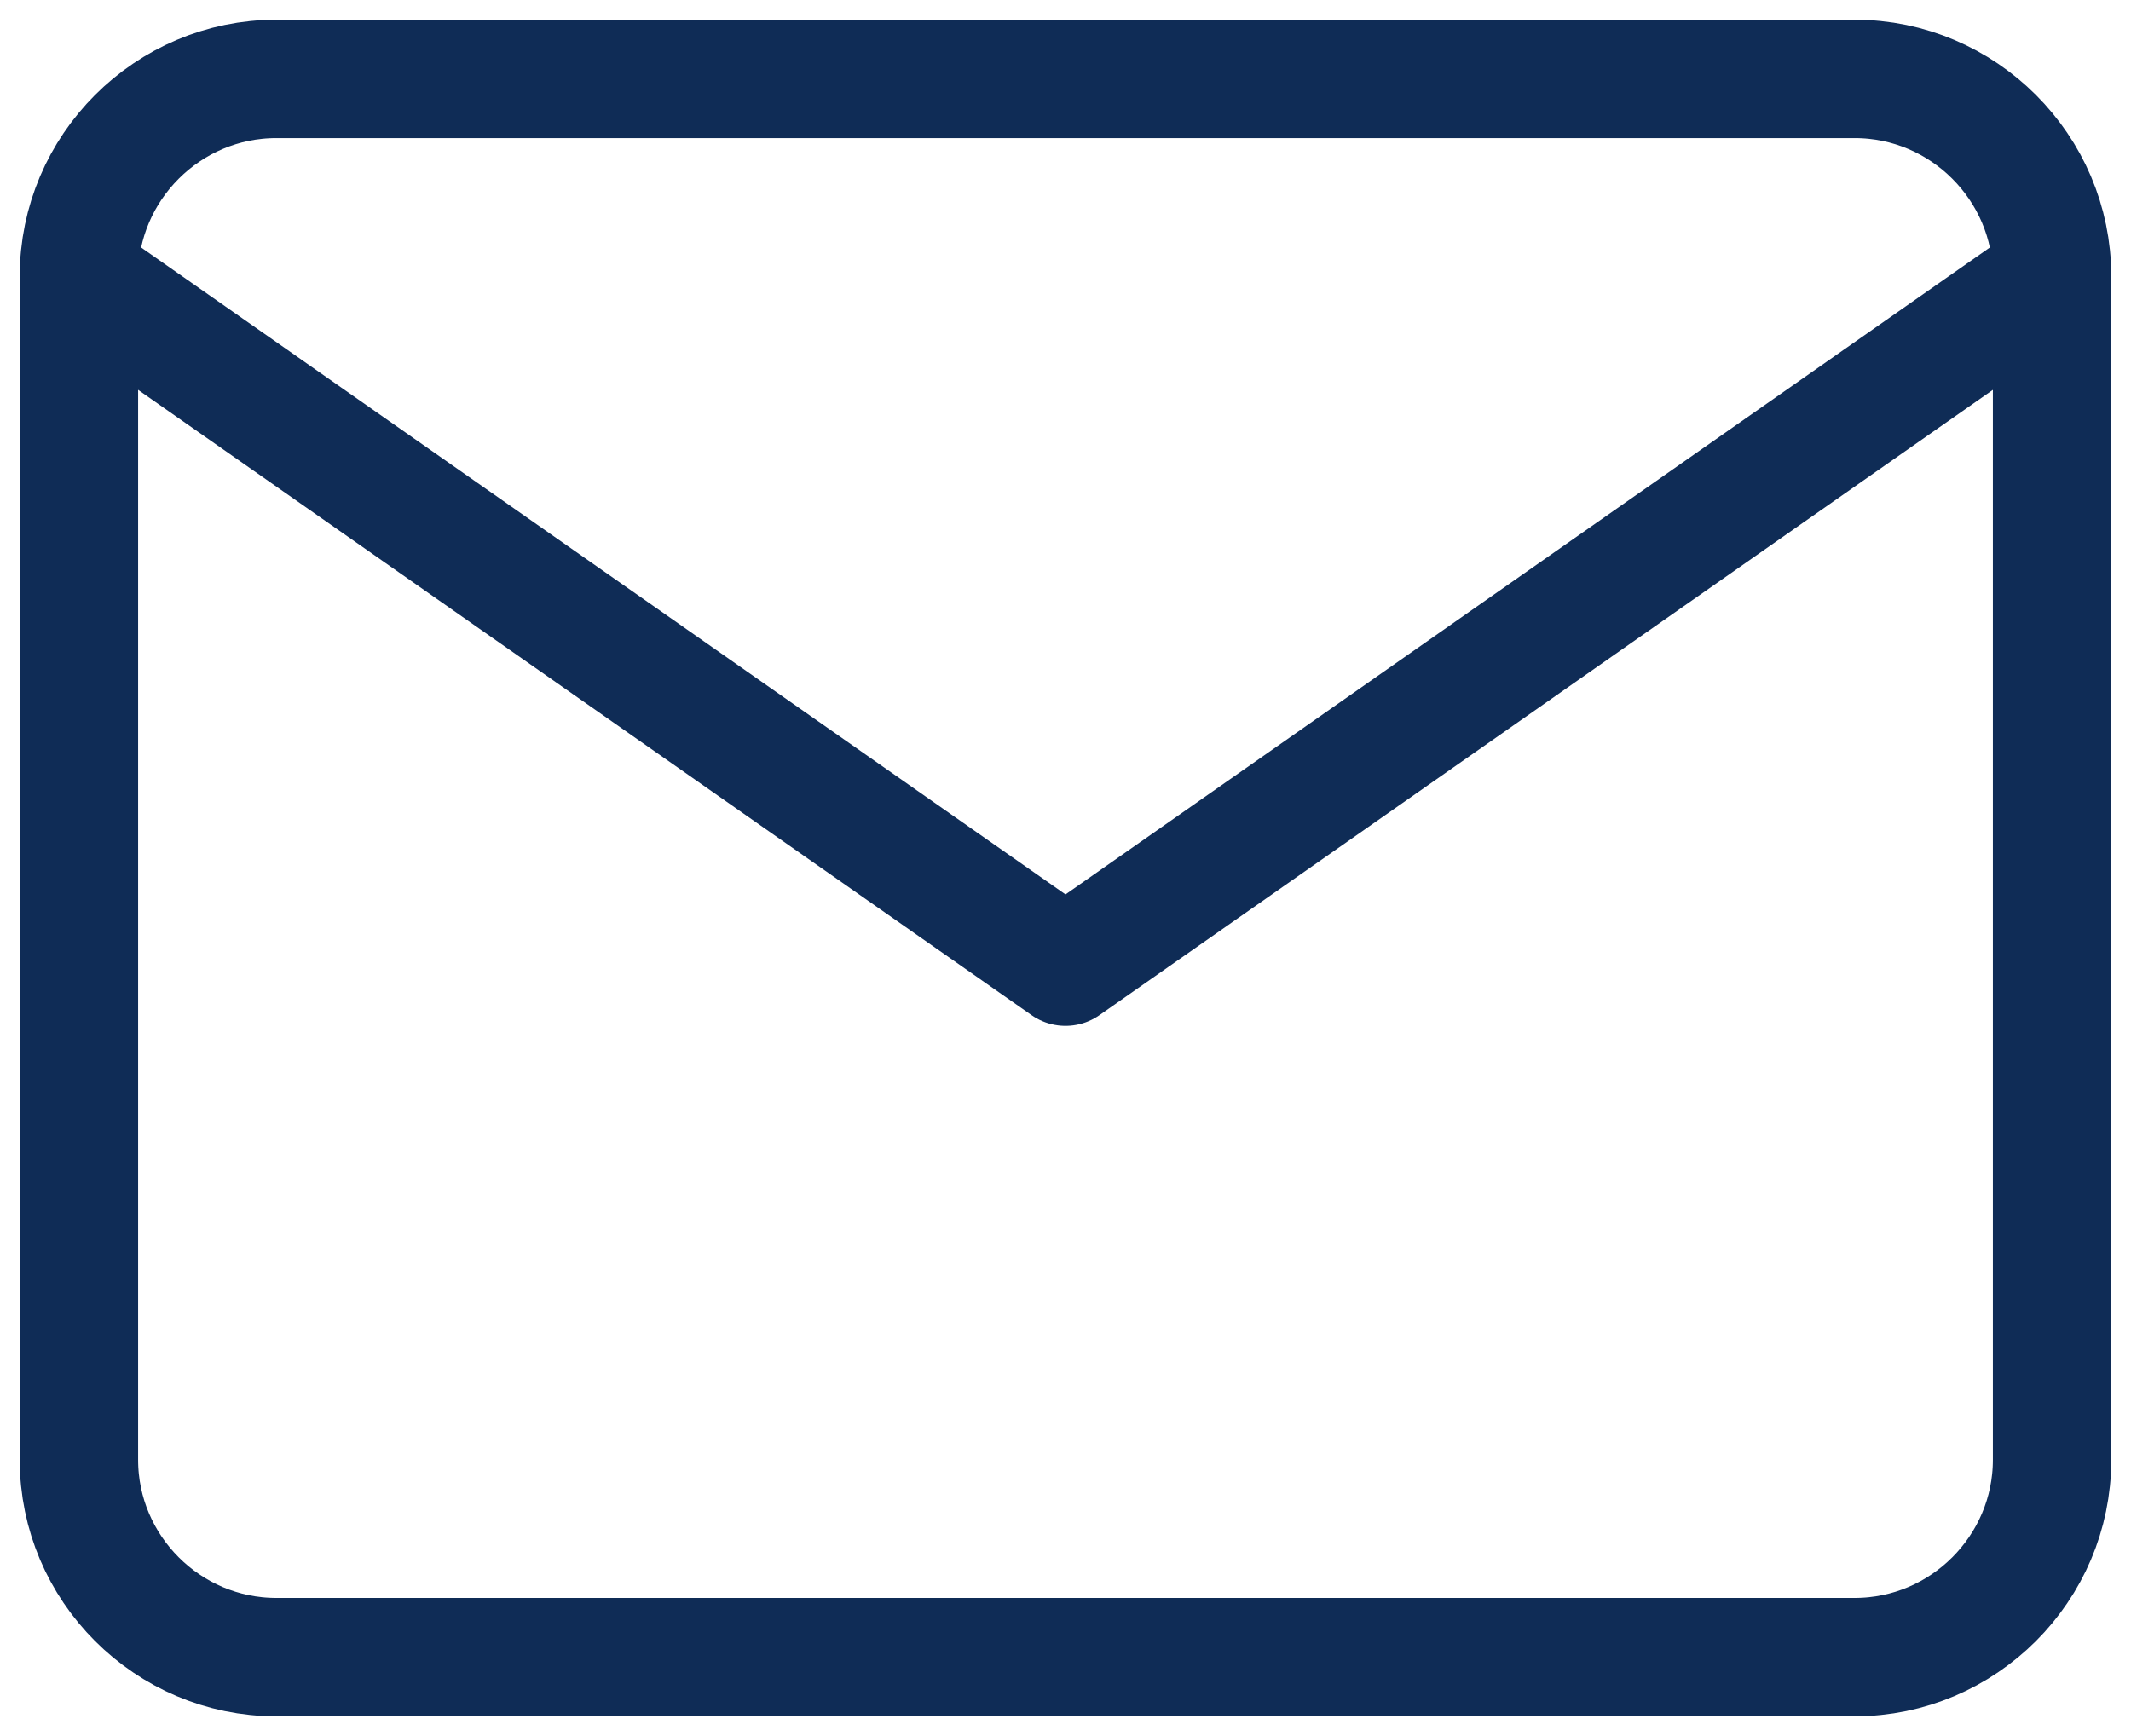
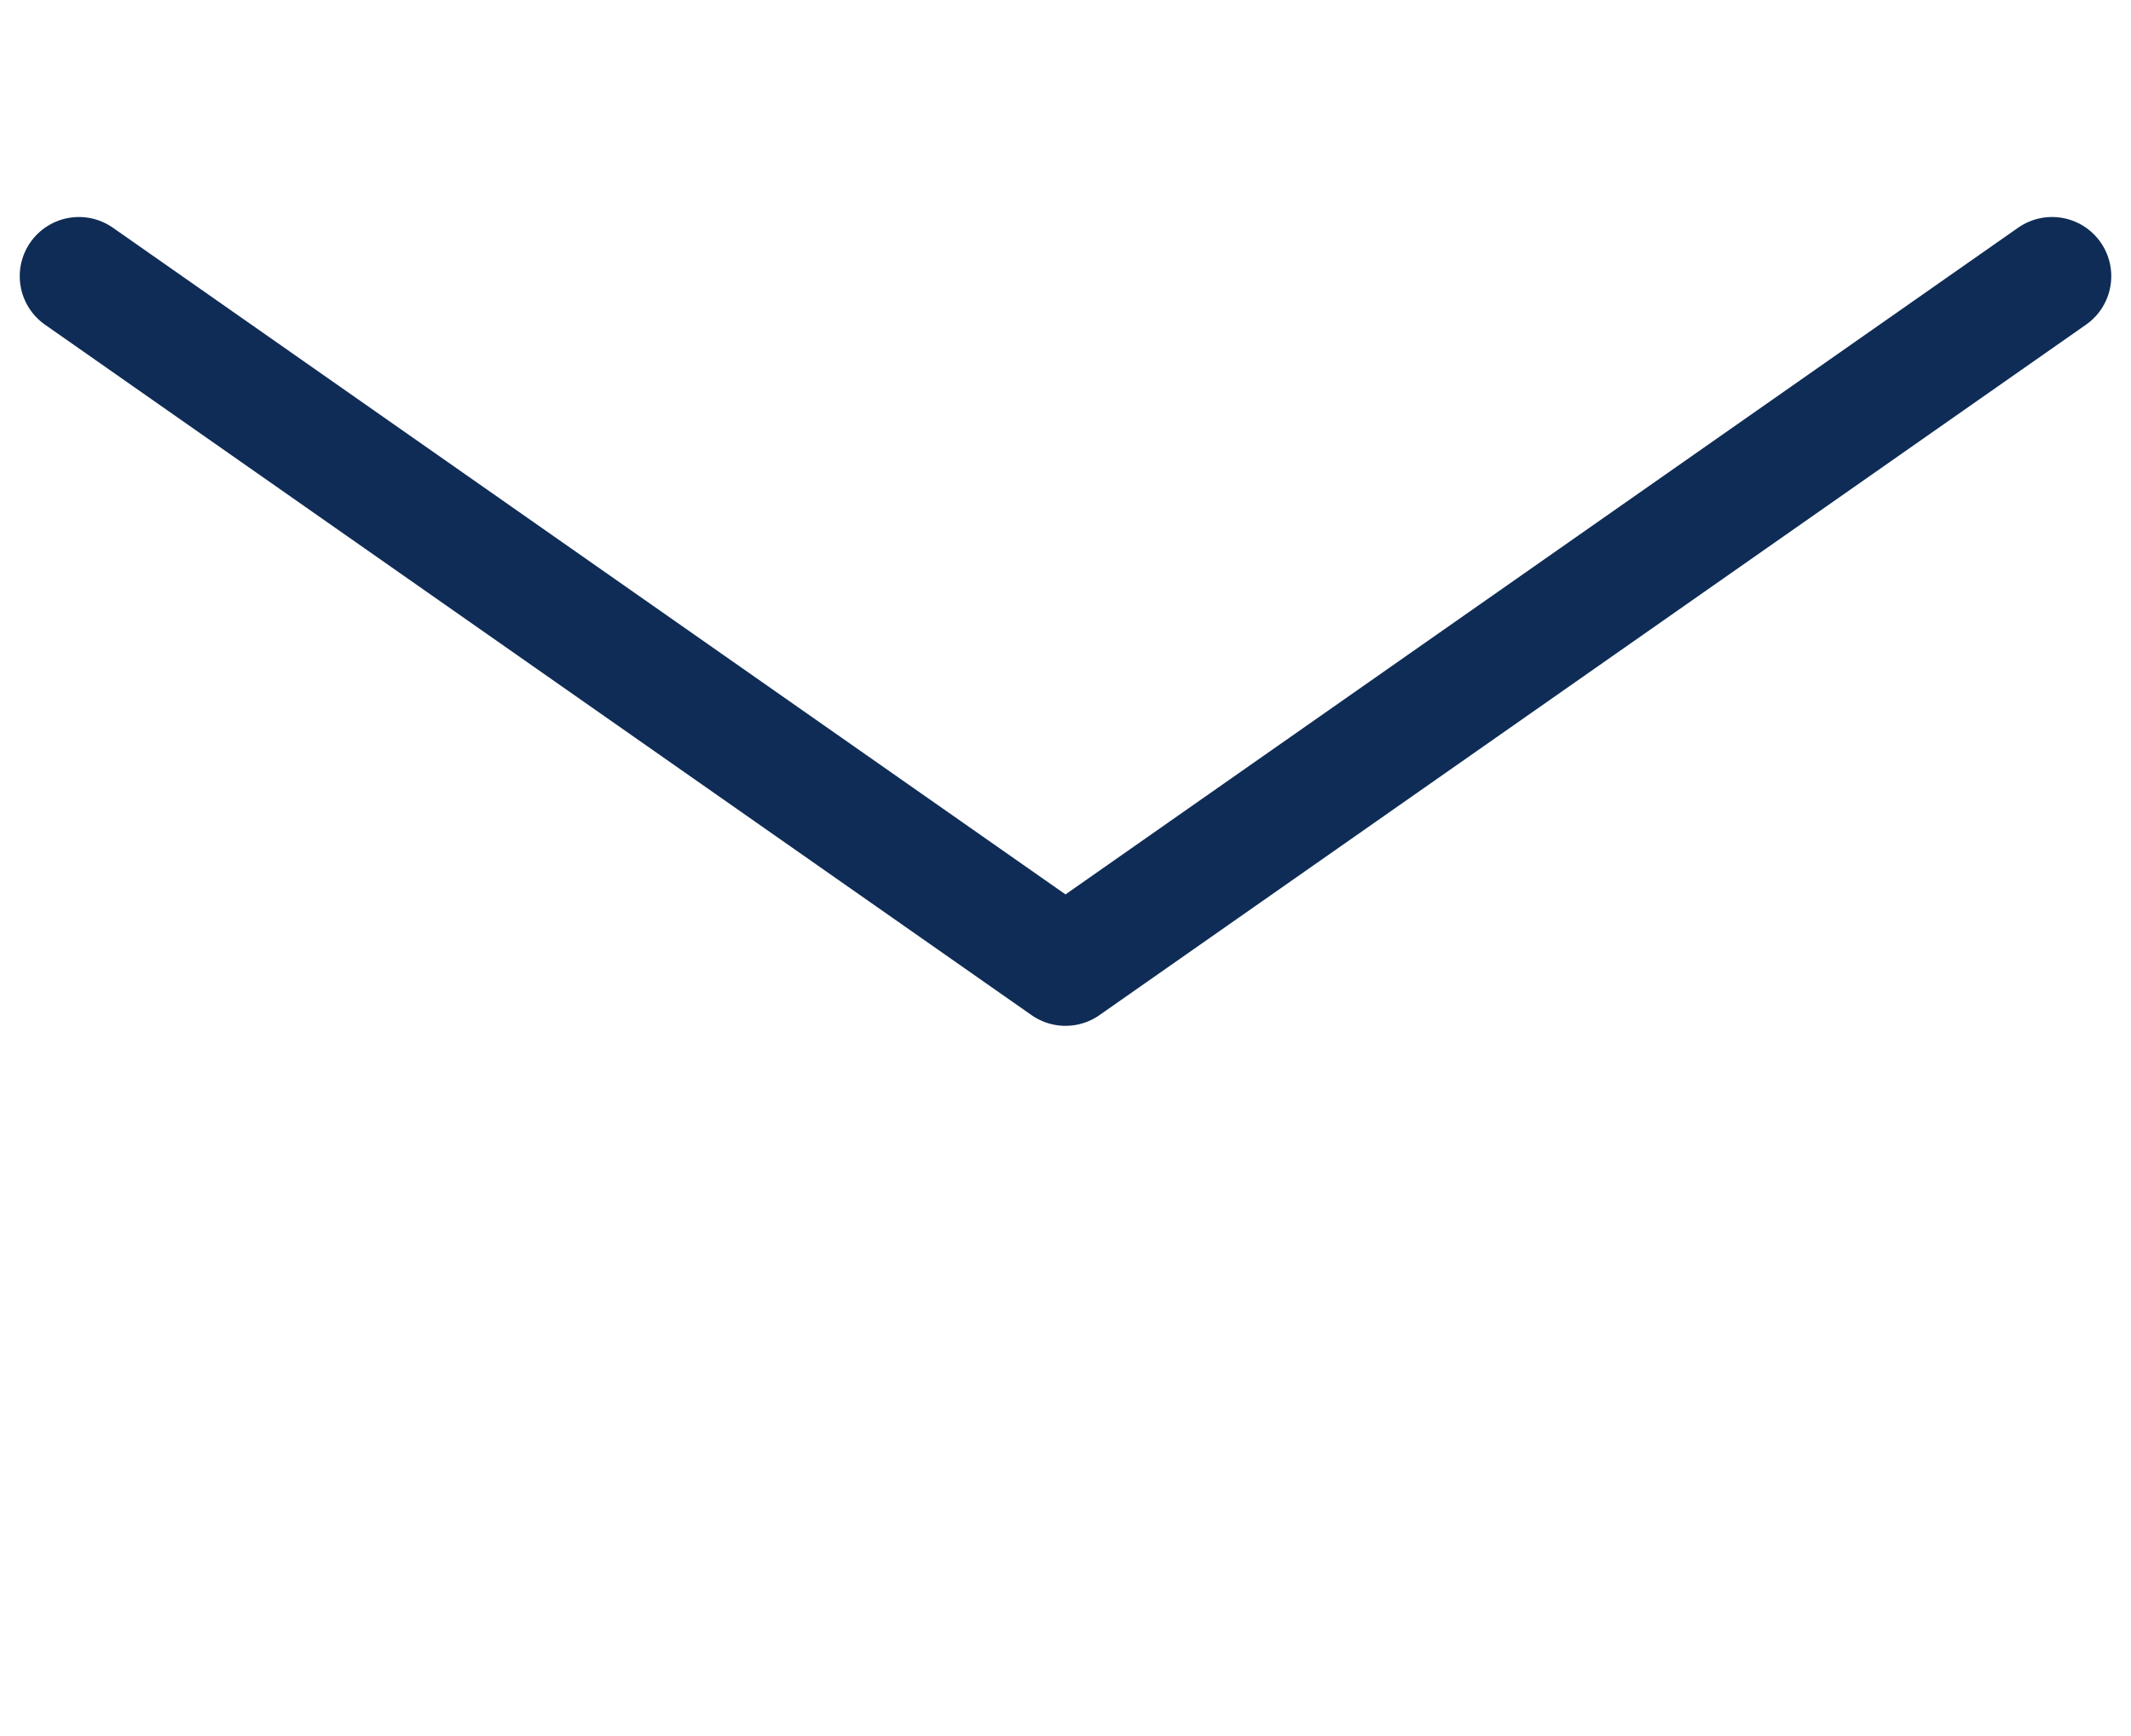
<svg xmlns="http://www.w3.org/2000/svg" width="54" height="44" viewBox="0 0 54 44" fill="none">
-   <path d="M7 2H47C49.75 2 52 4.25 52 7V37C52 39.75 49.75 42 47 42H7C4.25 42 2 39.75 2 37V7C2 4.25 4.25 2 7 2Z" stroke="#0F2C56" stroke-width="3" stroke-linecap="round" stroke-linejoin="round" />
  <path d="M52 7L27 24.5L2 7" stroke="#0F2C56" stroke-width="3" stroke-linecap="round" stroke-linejoin="round" />
</svg>